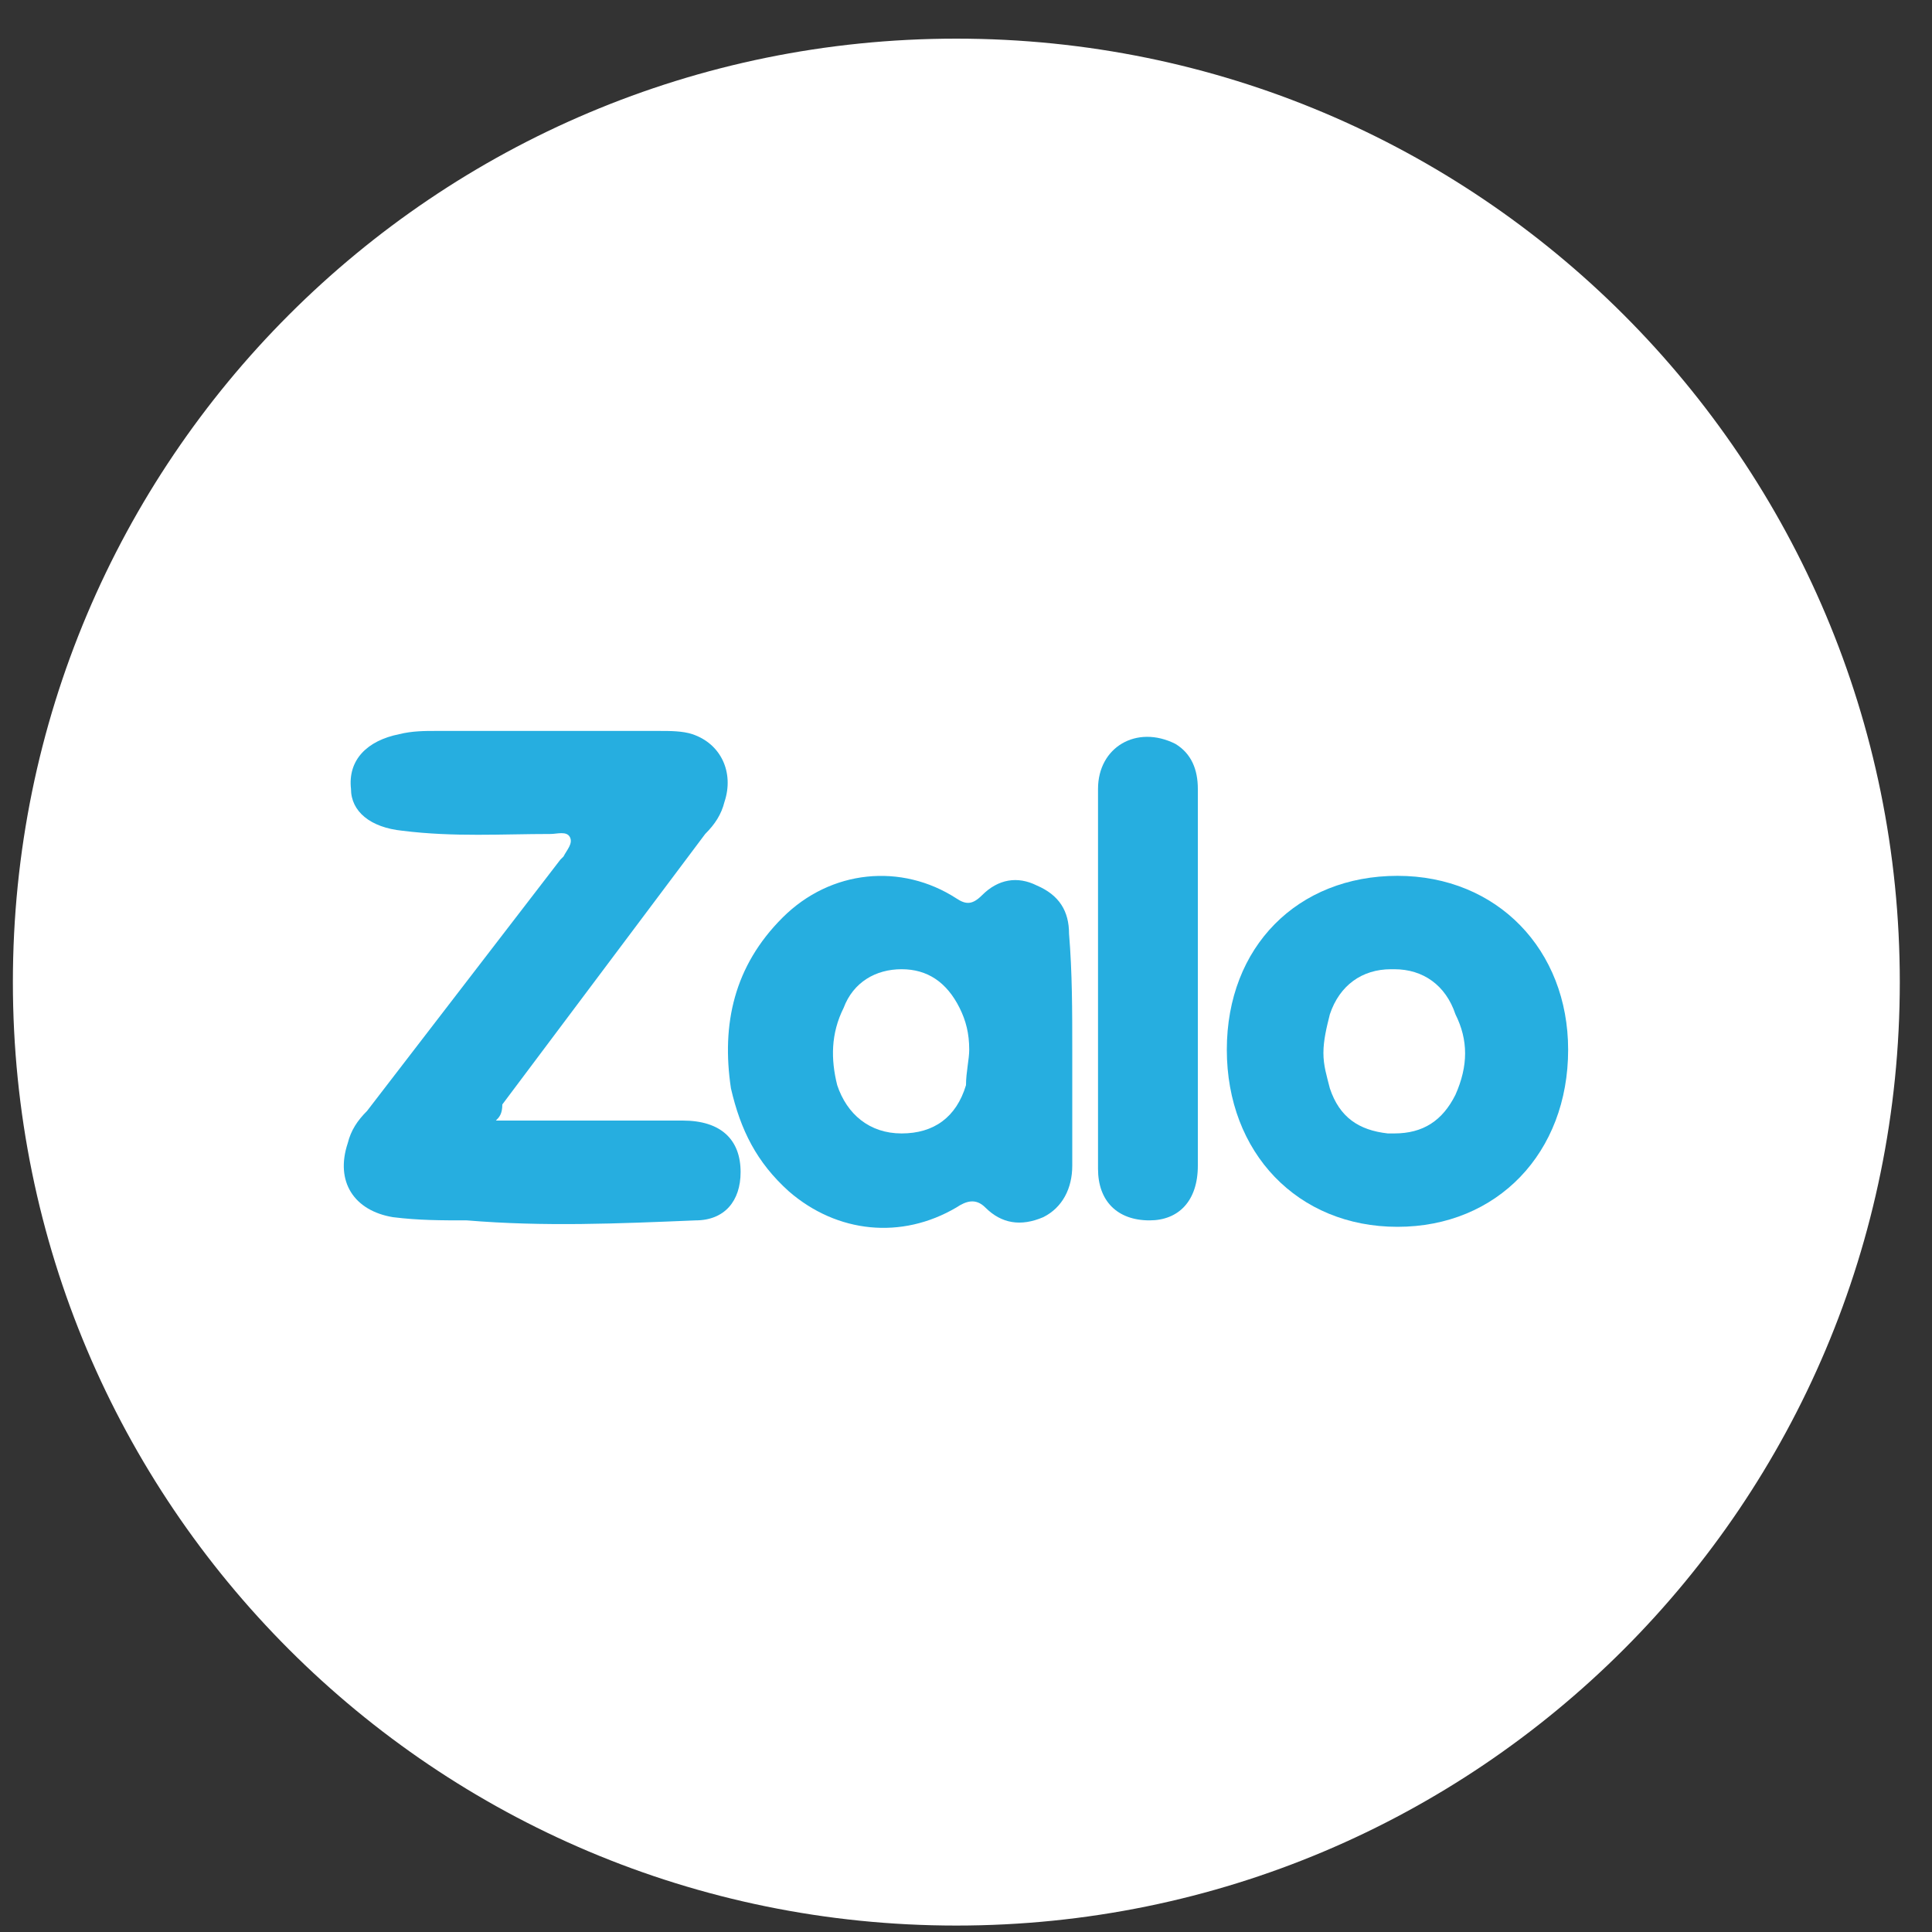
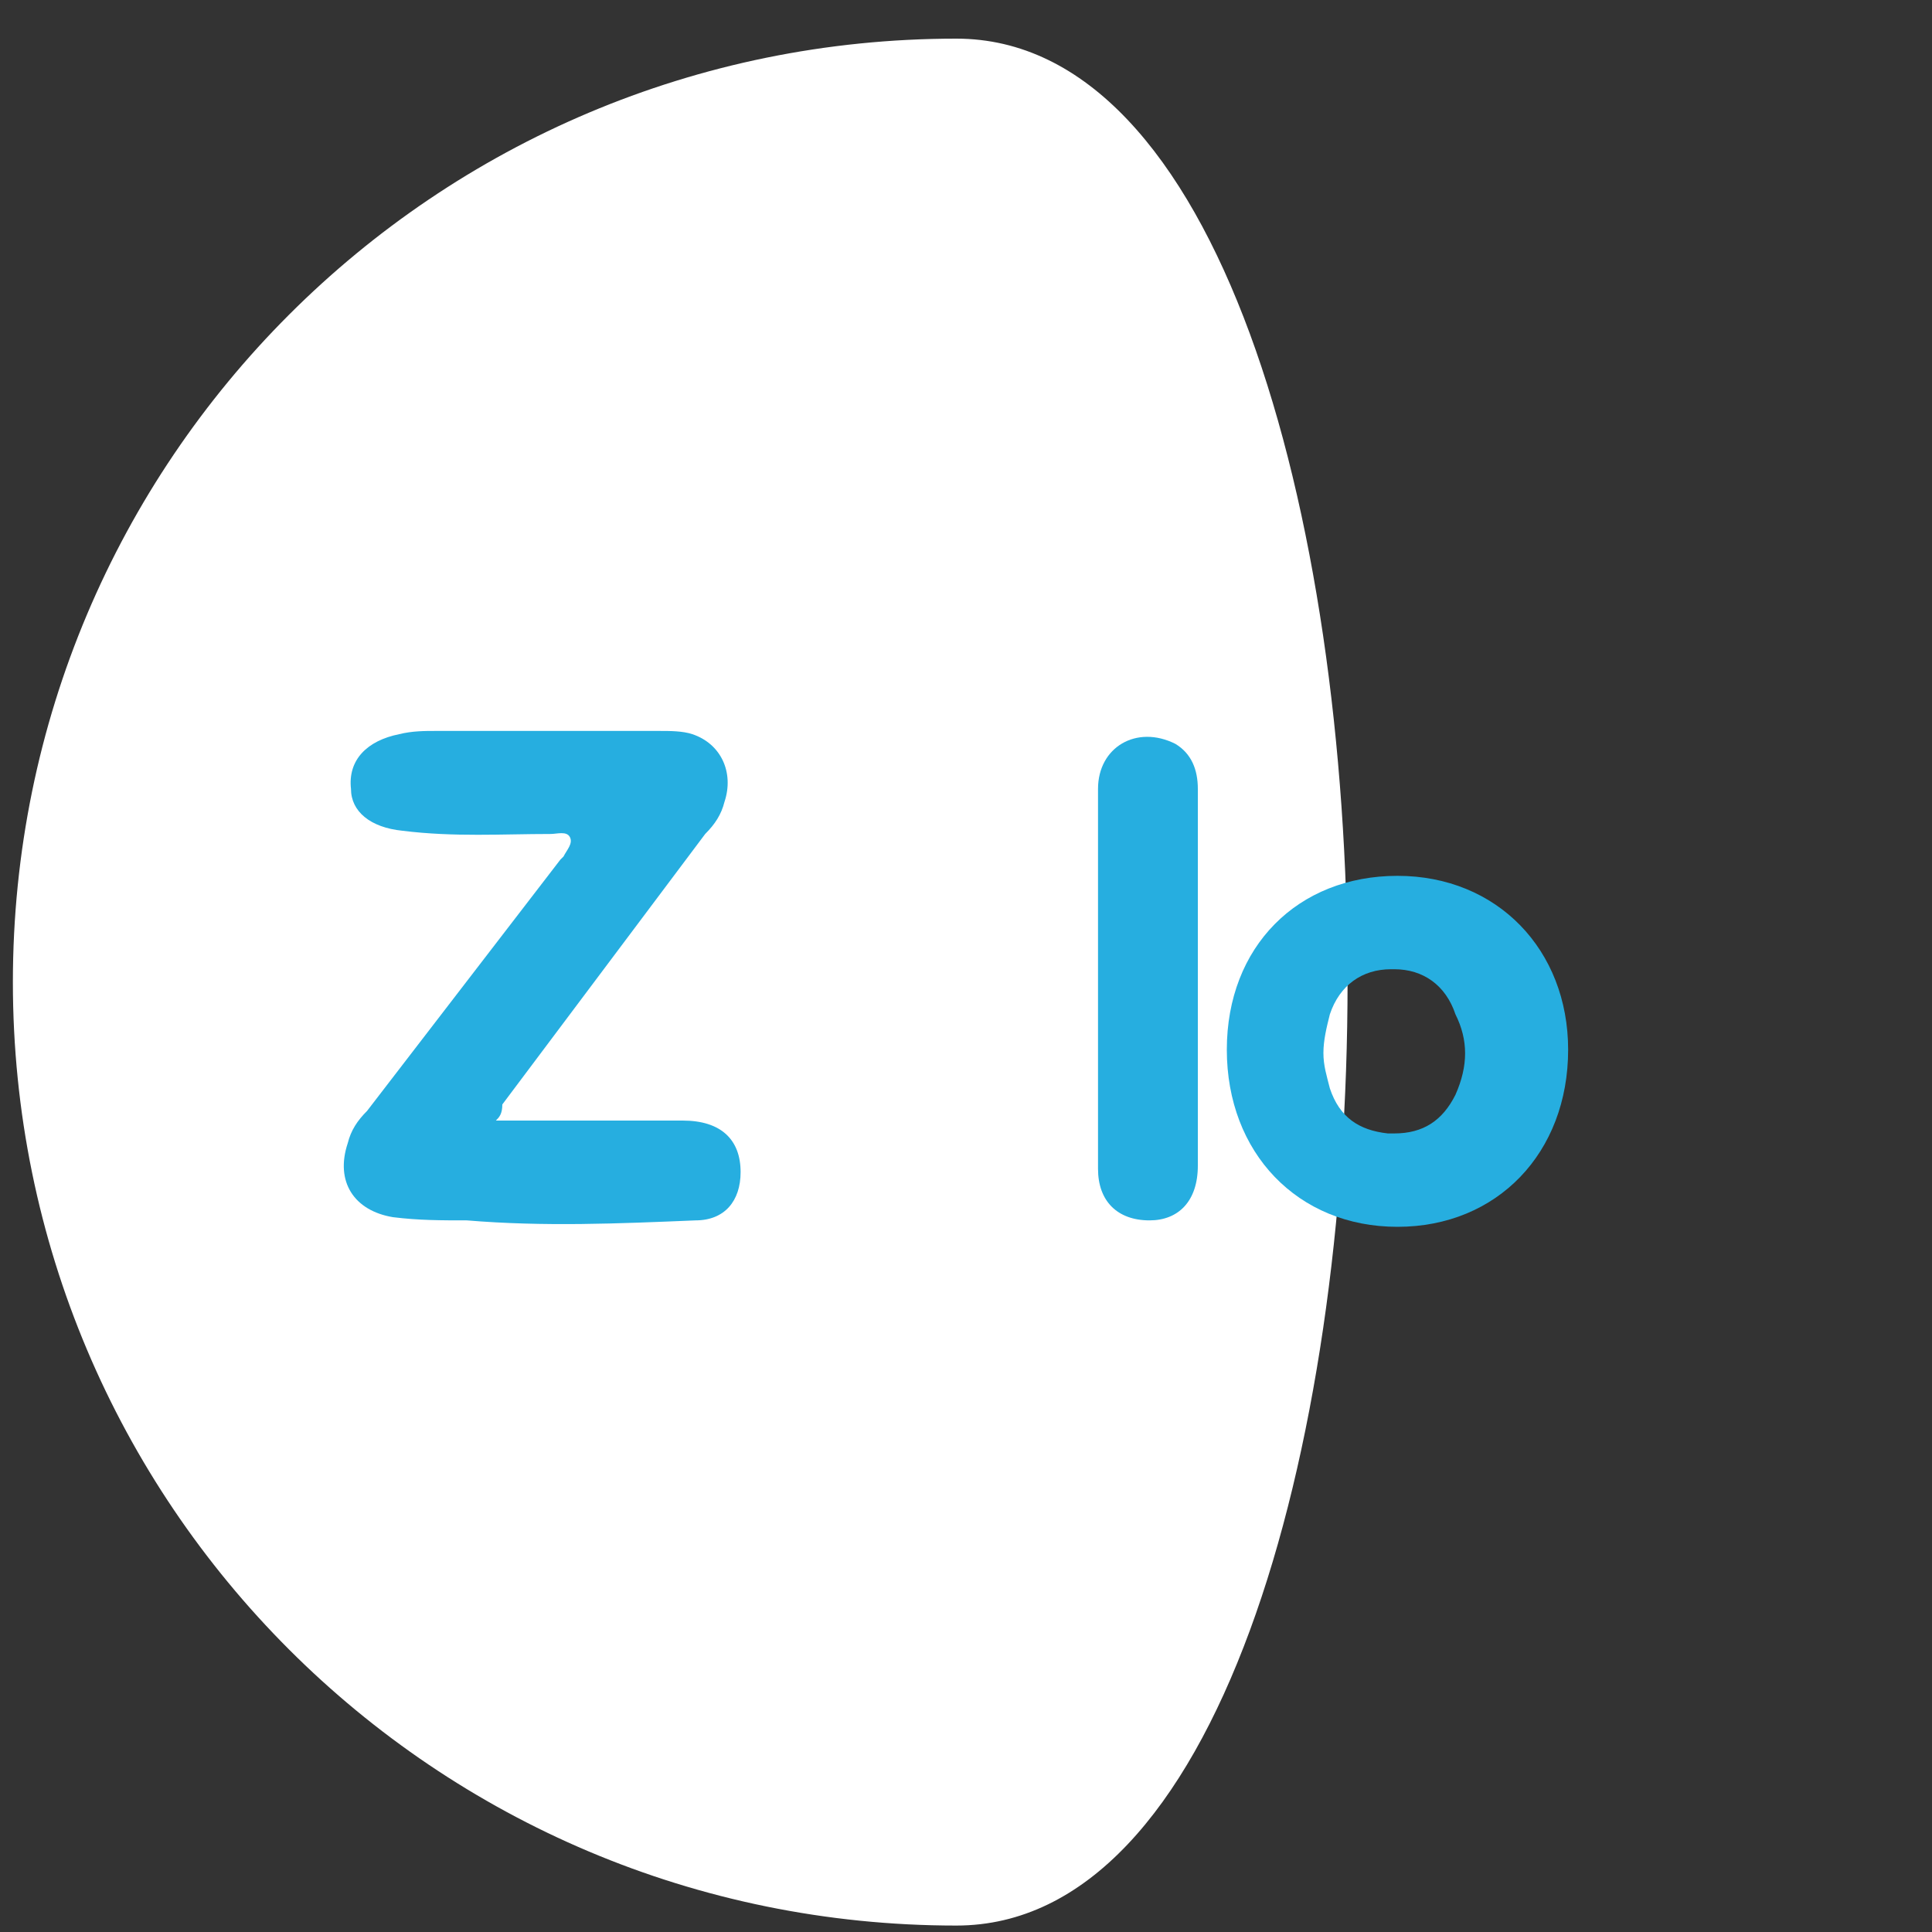
<svg xmlns="http://www.w3.org/2000/svg" version="1.1" id="Layer_1" x="0px" y="0px" viewBox="0 0 60 60" style="enable-background:new 0 0 60 60;" xml:space="preserve">
  <rect x="0" y="0" width="60" height="60" fill="#333333" stroke="none" />
  <style type="text/css">
	.st0{fill:#FFFFFF;}
	.st1{fill:#26AEE0;}
</style>
-   <path id="Oval_2_" class="st0" d="M29.7,59.8c-16.2,0-29.3-13.1-29.3-29.3S13.5,1.2,29.7,1.2S59,14.3,59,30.5S45.9,59.8,29.7,59.8z" />
+   <path id="Oval_2_" class="st0" d="M29.7,59.8c-16.2,0-29.3-13.1-29.3-29.3S13.5,1.2,29.7,1.2S45.9,59.8,29.7,59.8z" />
  <g>
    <path class="st1" d="M15.4,34.8c0.2,0,0.4,0,0.6,0c1.7,0,3.5,0,5.2,0c1.2,0,1.8,0.6,1.8,1.6c0,0.9-0.5,1.5-1.4,1.5   c-2.4,0.1-4.7,0.2-7.1,0c-0.8,0-1.5,0-2.3-0.1c-1.2-0.2-1.8-1.1-1.4-2.3c0.1-0.4,0.3-0.7,0.6-1c2-2.6,4-5.2,6-7.8c0,0,0,0,0.1-0.1   c0.1-0.2,0.3-0.4,0.2-0.6c-0.1-0.2-0.4-0.1-0.6-0.1c-1.5,0-3,0.1-4.6-0.1c-1-0.1-1.6-0.6-1.6-1.3c-0.1-0.9,0.5-1.5,1.5-1.7   c0.4-0.1,0.8-0.1,1.1-0.1c2.3,0,4.6,0,7,0c0.3,0,0.7,0,1,0.1c0.9,0.3,1.3,1.2,1,2.1c-0.1,0.4-0.3,0.7-0.6,1   c-2.1,2.8-4.2,5.6-6.3,8.4C15.6,34.6,15.5,34.7,15.4,34.8z" />
-     <path class="st1" d="M33.3,32.6c0,1.2,0,2.4,0,3.6c0,0.7-0.3,1.3-0.9,1.6c-0.7,0.3-1.3,0.2-1.8-0.3c-0.3-0.3-0.6-0.2-0.9,0   c-1.7,1-3.7,0.8-5.2-0.5c-1-0.9-1.5-1.9-1.8-3.2c-0.3-2,0.1-3.8,1.6-5.3c1.5-1.5,3.7-1.7,5.4-0.6c0.3,0.2,0.5,0.2,0.8-0.1   c0.5-0.5,1.1-0.6,1.7-0.3c0.7,0.3,1,0.8,1,1.5C33.3,30.2,33.3,31.4,33.3,32.6z M30.1,32.6c0-0.5-0.1-0.9-0.3-1.3   c-0.4-0.8-1-1.2-1.8-1.2c-0.8,0-1.5,0.4-1.8,1.2c-0.4,0.8-0.4,1.6-0.2,2.4c0.3,0.9,1,1.5,2,1.5c1,0,1.7-0.5,2-1.5   C30,33.3,30.1,32.9,30.1,32.6z" />
    <path class="st1" d="M34.1,30.4c0-2,0-3.9,0-5.9c0-1.3,1.2-2,2.4-1.4c0.5,0.3,0.7,0.8,0.7,1.4c0,3.9,0,7.8,0,11.7   c0,1.1-0.6,1.7-1.5,1.7c-1,0-1.6-0.6-1.6-1.6C34.1,34.3,34.1,32.3,34.1,30.4z" />
    <path class="st1" d="M43.4,27.2c-3.1,0-5.3,2.2-5.3,5.4c0,3.2,2.2,5.5,5.3,5.5c3.1,0,5.3-2.3,5.3-5.5   C48.7,29.5,46.5,27.2,43.4,27.2z M45.2,34c-0.4,0.8-1,1.2-1.9,1.2c-0.1,0-0.2,0-0.2,0c-0.9-0.1-1.5-0.5-1.8-1.4   c-0.1-0.4-0.2-0.7-0.2-1.1c0-0.4,0.1-0.8,0.2-1.2c0.3-0.9,1-1.4,1.9-1.4c0,0,0.1,0,0.1,0c0,0,0,0,0,0c0.9,0,1.6,0.5,1.9,1.4   C45.6,32.3,45.6,33.1,45.2,34z" />
  </g>
</svg>